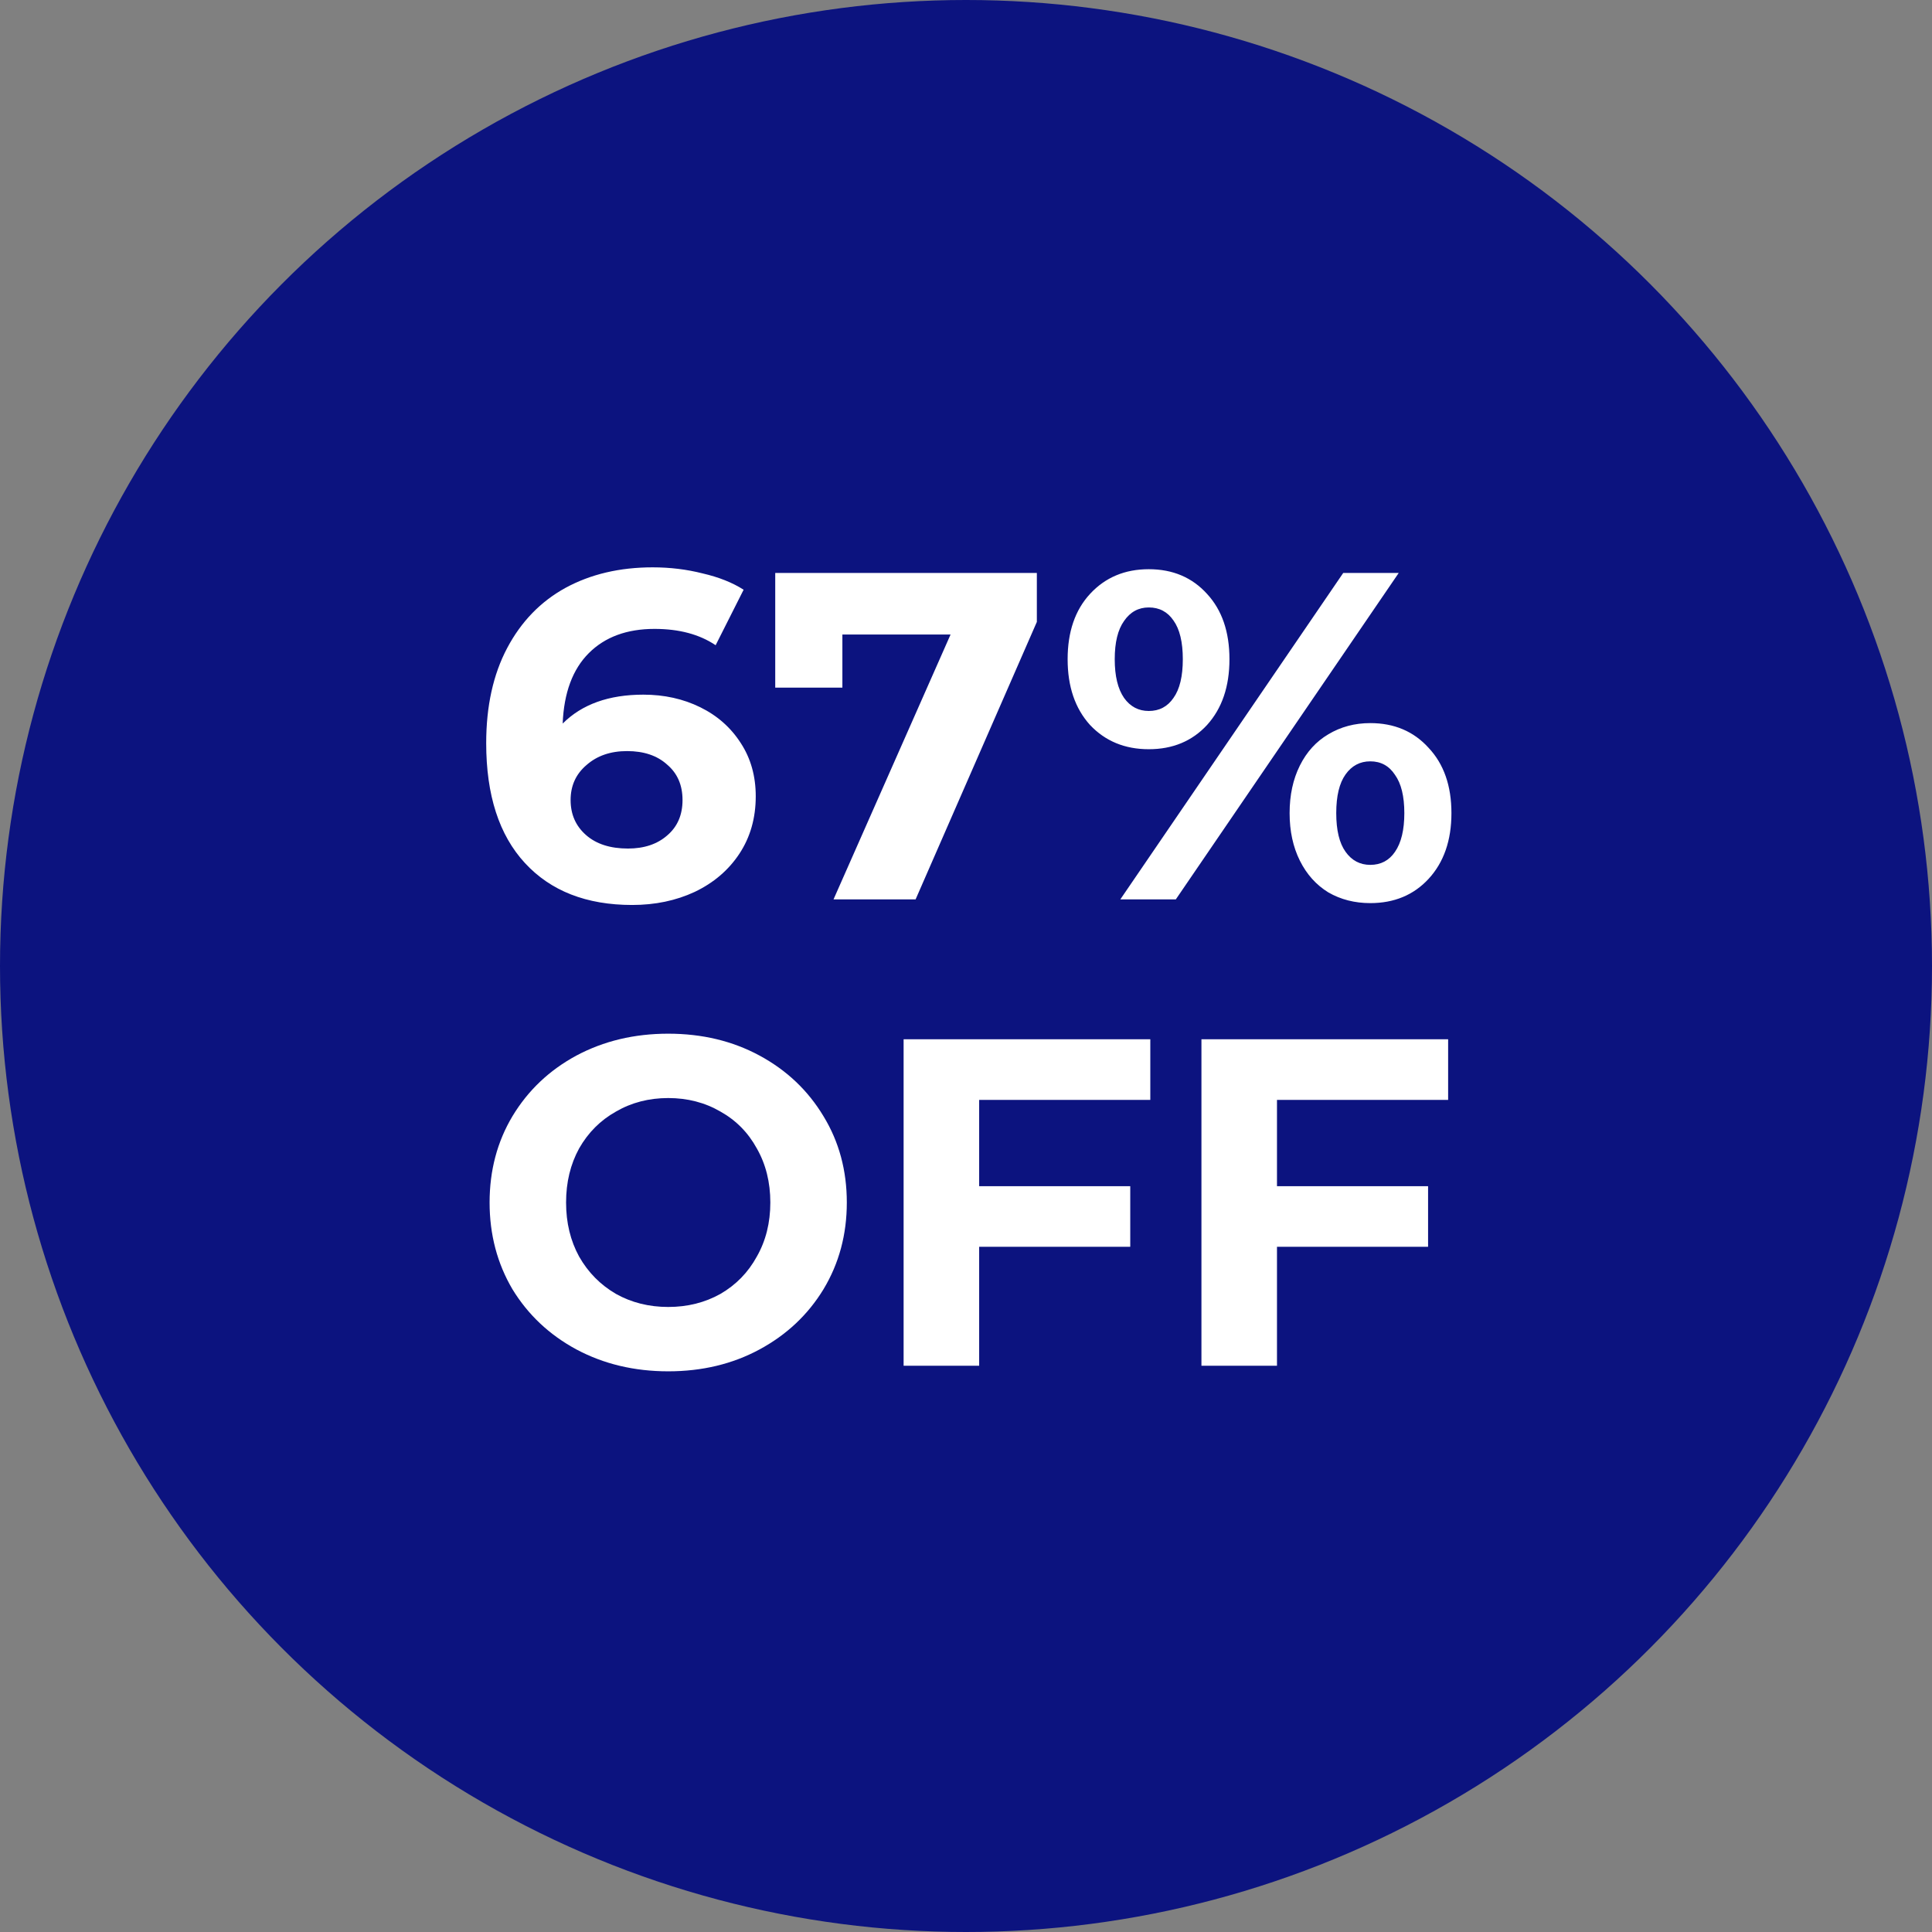
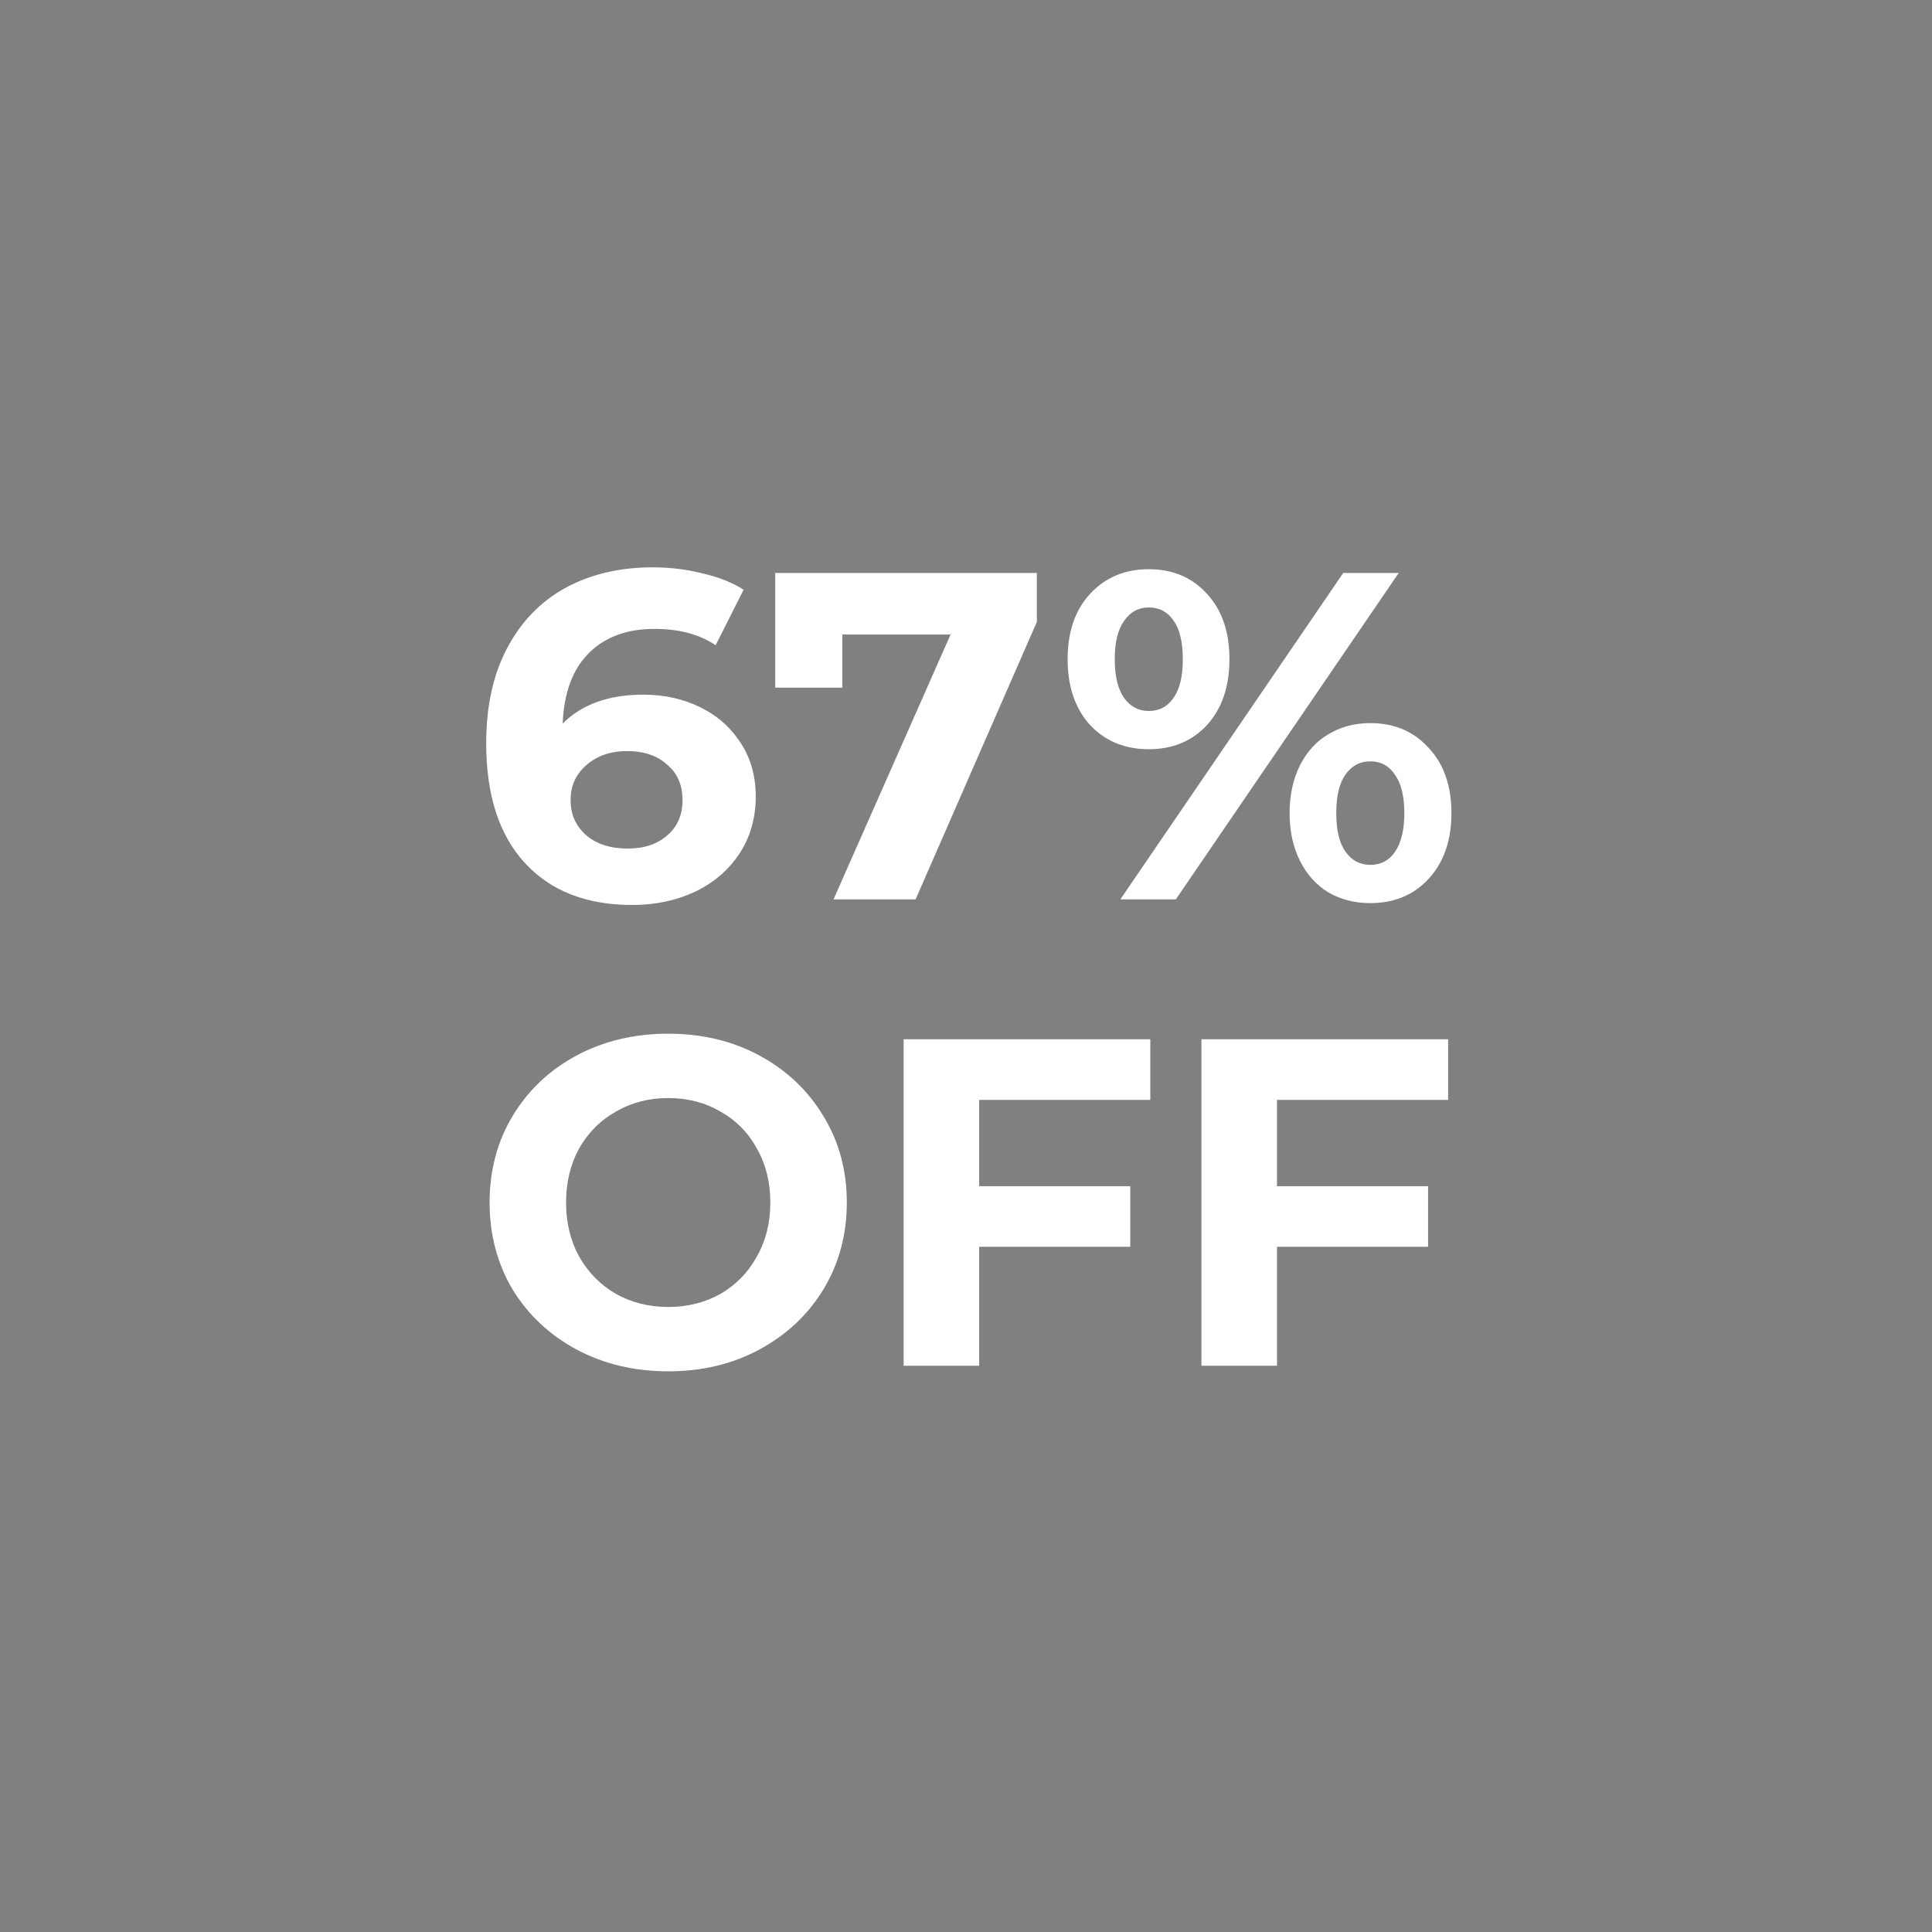
<svg xmlns="http://www.w3.org/2000/svg" width="58" height="58" viewBox="0 0 58 58" fill="none">
  <rect x="0" y="0" width="58" height="58" fill="#808080" stroke="none" />
-   <circle cx="29" cy="29" r="29" fill="#0C137F" />
  <path d="M19.314 20.854C19.939 20.854 20.509 20.98 21.022 21.232C21.535 21.484 21.941 21.843 22.24 22.31C22.538 22.767 22.688 23.299 22.688 23.906C22.688 24.559 22.524 25.133 22.198 25.628C21.871 26.123 21.423 26.505 20.854 26.776C20.294 27.037 19.669 27.168 18.978 27.168C17.606 27.168 16.532 26.748 15.758 25.908C14.983 25.068 14.596 23.869 14.596 22.31C14.596 21.199 14.806 20.247 15.226 19.454C15.646 18.661 16.229 18.059 16.976 17.648C17.732 17.237 18.605 17.032 19.594 17.032C20.116 17.032 20.616 17.093 21.092 17.214C21.577 17.326 21.988 17.489 22.324 17.704L21.484 19.37C20.998 19.043 20.387 18.88 19.65 18.88C18.819 18.88 18.161 19.123 17.676 19.608C17.191 20.093 16.929 20.798 16.892 21.722C17.471 21.143 18.278 20.854 19.314 20.854ZM18.852 25.474C19.337 25.474 19.729 25.343 20.028 25.082C20.336 24.821 20.49 24.466 20.49 24.018C20.49 23.57 20.336 23.215 20.028 22.954C19.729 22.683 19.328 22.548 18.824 22.548C18.329 22.548 17.923 22.688 17.606 22.968C17.288 23.239 17.13 23.589 17.13 24.018C17.13 24.447 17.284 24.797 17.592 25.068C17.9 25.339 18.32 25.474 18.852 25.474ZM31.127 17.2V18.67L27.487 27H25.023L28.537 19.048H25.289V20.644H23.273V17.2H31.127ZM34.487 22.492C33.768 22.492 33.18 22.249 32.723 21.764C32.275 21.269 32.051 20.611 32.051 19.79C32.051 18.969 32.275 18.315 32.723 17.83C33.18 17.335 33.768 17.088 34.487 17.088C35.206 17.088 35.789 17.335 36.237 17.83C36.685 18.315 36.909 18.969 36.909 19.79C36.909 20.611 36.685 21.269 36.237 21.764C35.789 22.249 35.206 22.492 34.487 22.492ZM40.325 17.2H41.991L35.299 27H33.633L40.325 17.2ZM34.487 21.344C34.804 21.344 35.051 21.213 35.229 20.952C35.416 20.691 35.509 20.303 35.509 19.79C35.509 19.277 35.416 18.889 35.229 18.628C35.051 18.367 34.804 18.236 34.487 18.236C34.179 18.236 33.931 18.371 33.745 18.642C33.558 18.903 33.465 19.286 33.465 19.79C33.465 20.294 33.558 20.681 33.745 20.952C33.931 21.213 34.179 21.344 34.487 21.344ZM41.137 27.112C40.67 27.112 40.25 27.005 39.877 26.79C39.513 26.566 39.228 26.249 39.023 25.838C38.818 25.427 38.715 24.951 38.715 24.41C38.715 23.869 38.818 23.393 39.023 22.982C39.228 22.571 39.513 22.259 39.877 22.044C40.25 21.82 40.67 21.708 41.137 21.708C41.855 21.708 42.439 21.955 42.887 22.45C43.344 22.935 43.573 23.589 43.573 24.41C43.573 25.231 43.344 25.889 42.887 26.384C42.439 26.869 41.855 27.112 41.137 27.112ZM41.137 25.964C41.454 25.964 41.702 25.833 41.879 25.572C42.066 25.301 42.159 24.914 42.159 24.41C42.159 23.906 42.066 23.523 41.879 23.262C41.702 22.991 41.454 22.856 41.137 22.856C40.829 22.856 40.581 22.987 40.395 23.248C40.208 23.509 40.115 23.897 40.115 24.41C40.115 24.923 40.208 25.311 40.395 25.572C40.581 25.833 40.829 25.964 41.137 25.964ZM20.06 41.168C19.043 41.168 18.124 40.949 17.302 40.51C16.49 40.071 15.851 39.469 15.384 38.704C14.927 37.929 14.698 37.061 14.698 36.1C14.698 35.139 14.927 34.275 15.384 33.51C15.851 32.735 16.49 32.129 17.302 31.69C18.124 31.251 19.043 31.032 20.06 31.032C21.078 31.032 21.992 31.251 22.804 31.69C23.616 32.129 24.256 32.735 24.722 33.51C25.189 34.275 25.422 35.139 25.422 36.1C25.422 37.061 25.189 37.929 24.722 38.704C24.256 39.469 23.616 40.071 22.804 40.51C21.992 40.949 21.078 41.168 20.06 41.168ZM20.06 39.236C20.639 39.236 21.162 39.105 21.628 38.844C22.095 38.573 22.459 38.2 22.72 37.724C22.991 37.248 23.126 36.707 23.126 36.1C23.126 35.493 22.991 34.952 22.72 34.476C22.459 34 22.095 33.631 21.628 33.37C21.162 33.099 20.639 32.964 20.06 32.964C19.482 32.964 18.959 33.099 18.492 33.37C18.026 33.631 17.657 34 17.386 34.476C17.125 34.952 16.994 35.493 16.994 36.1C16.994 36.707 17.125 37.248 17.386 37.724C17.657 38.2 18.026 38.573 18.492 38.844C18.959 39.105 19.482 39.236 20.06 39.236ZM29.395 33.02V35.61H33.931V37.43H29.395V41H27.127V31.2H34.533V33.02H29.395ZM38.336 33.02V35.61H42.872V37.43H38.336V41H36.068V31.2H43.474V33.02H38.336Z" fill="white" />
</svg>